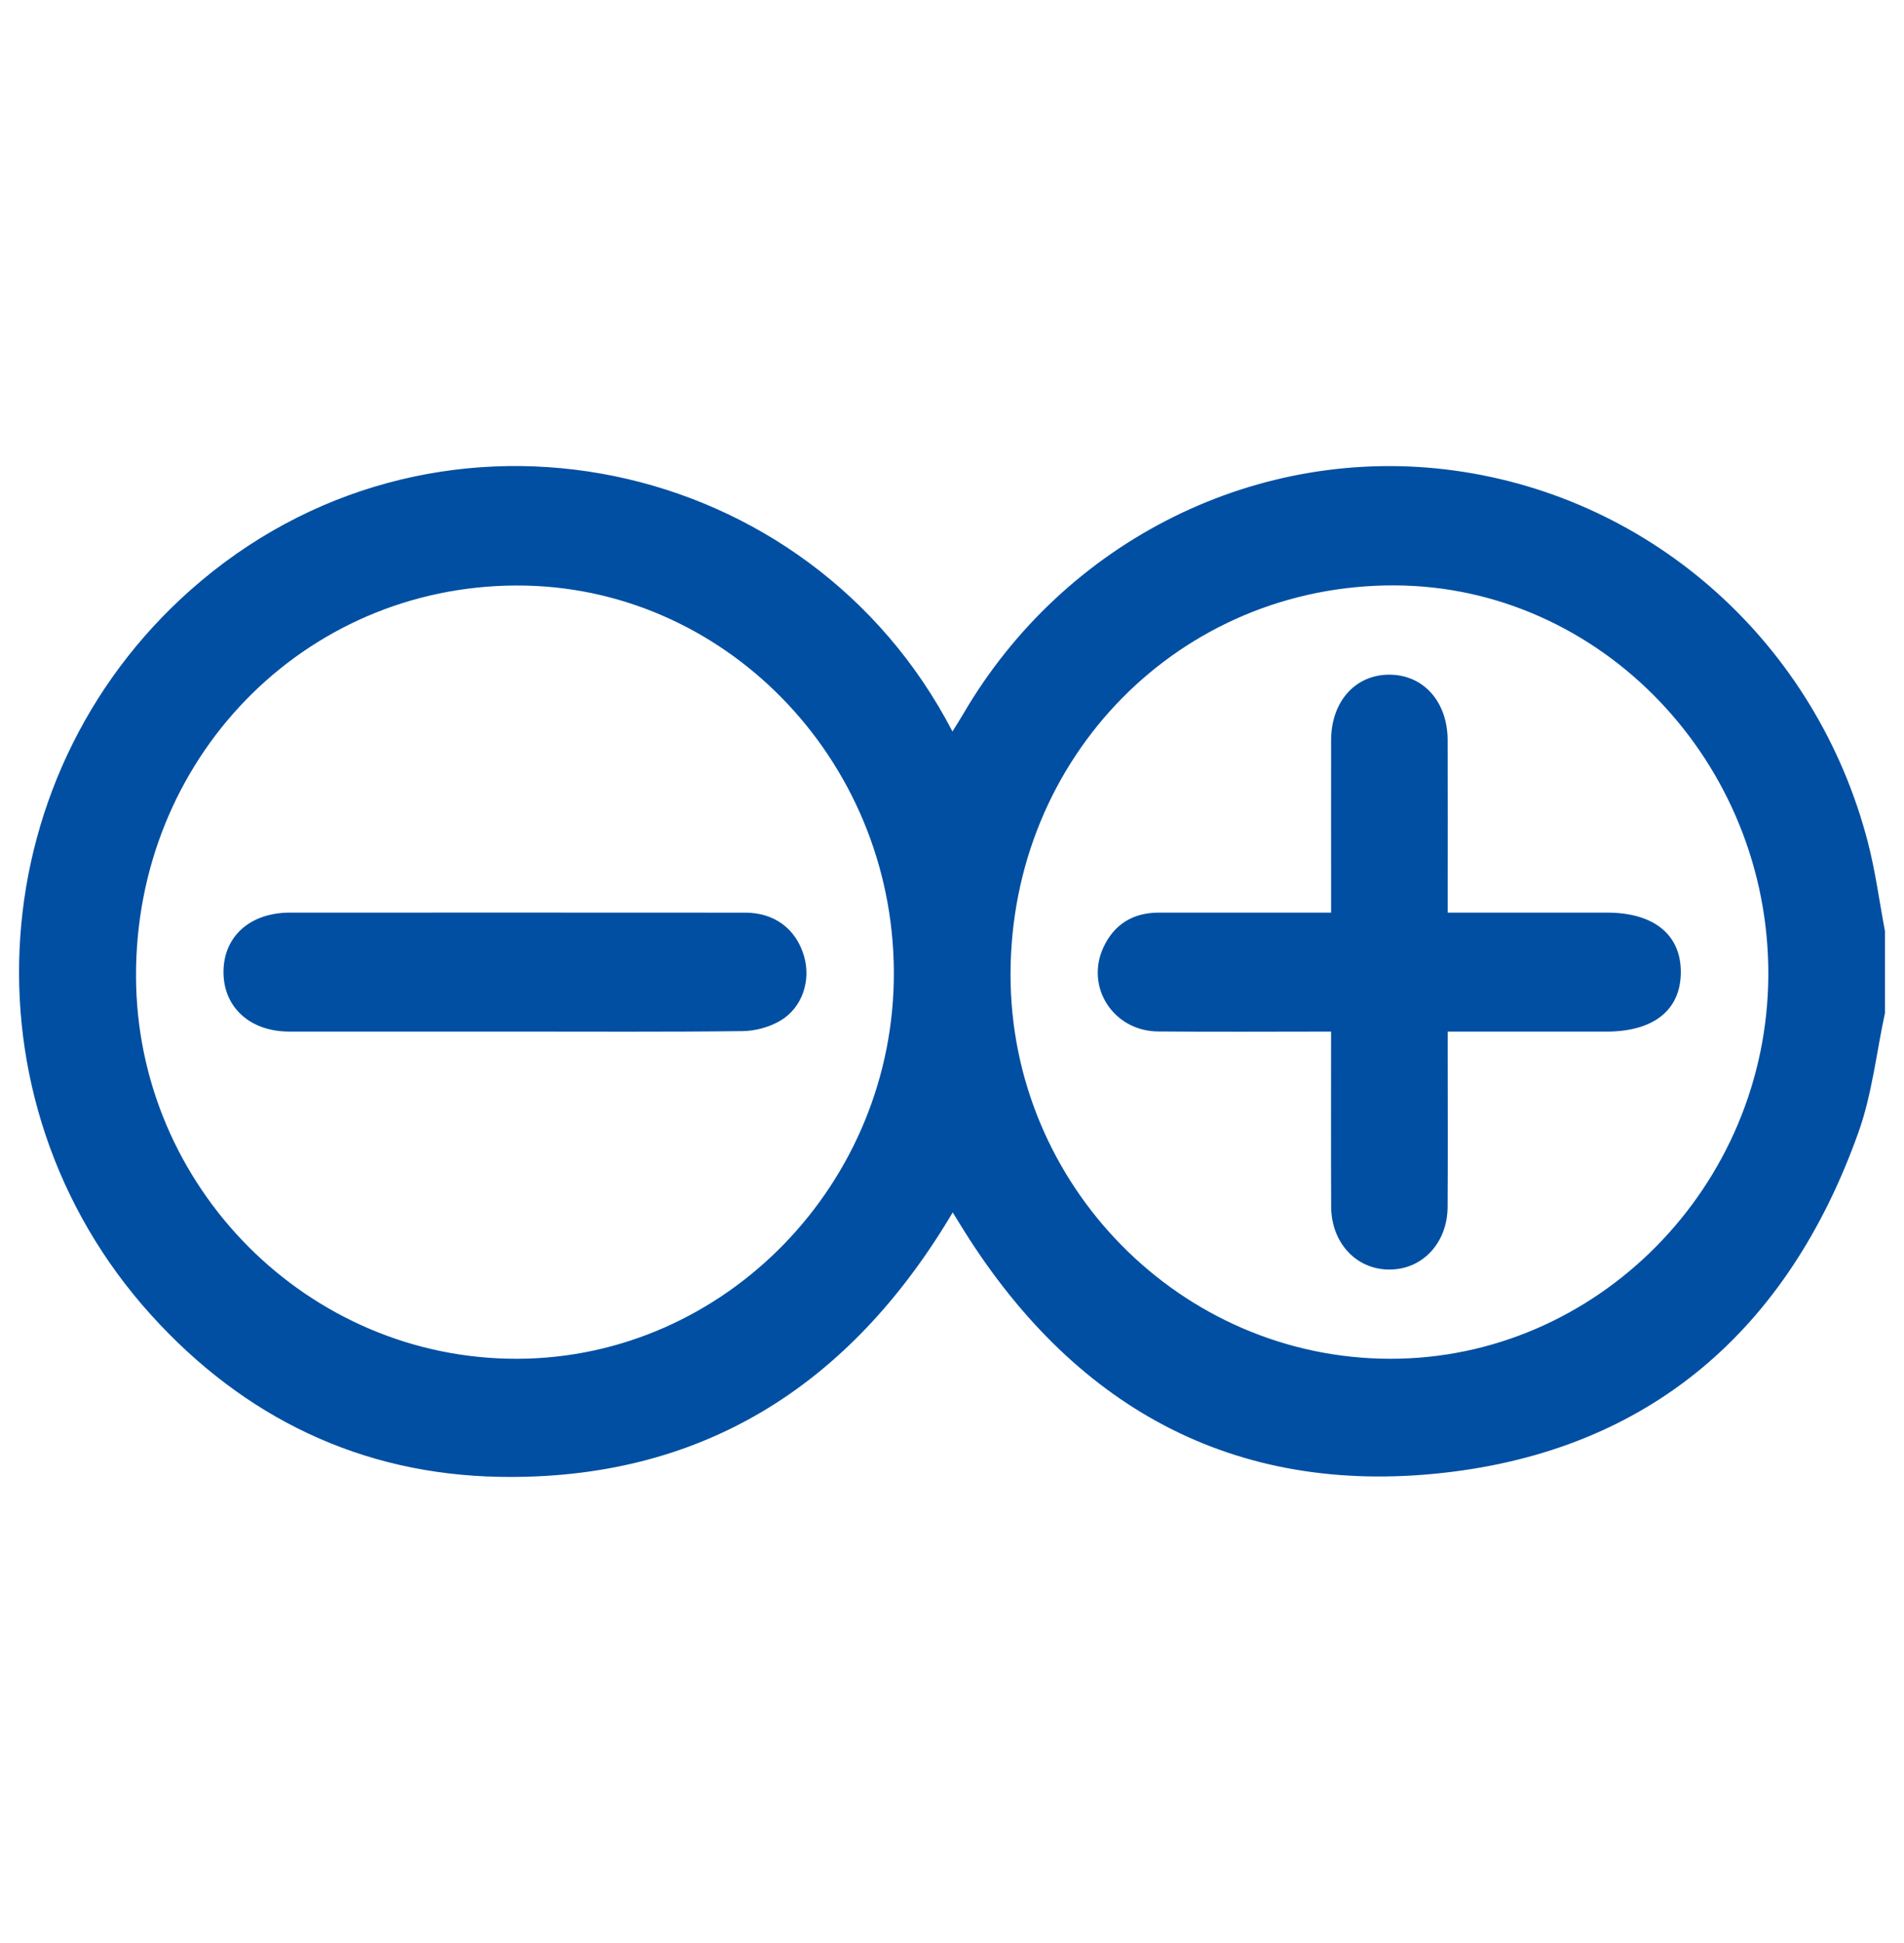
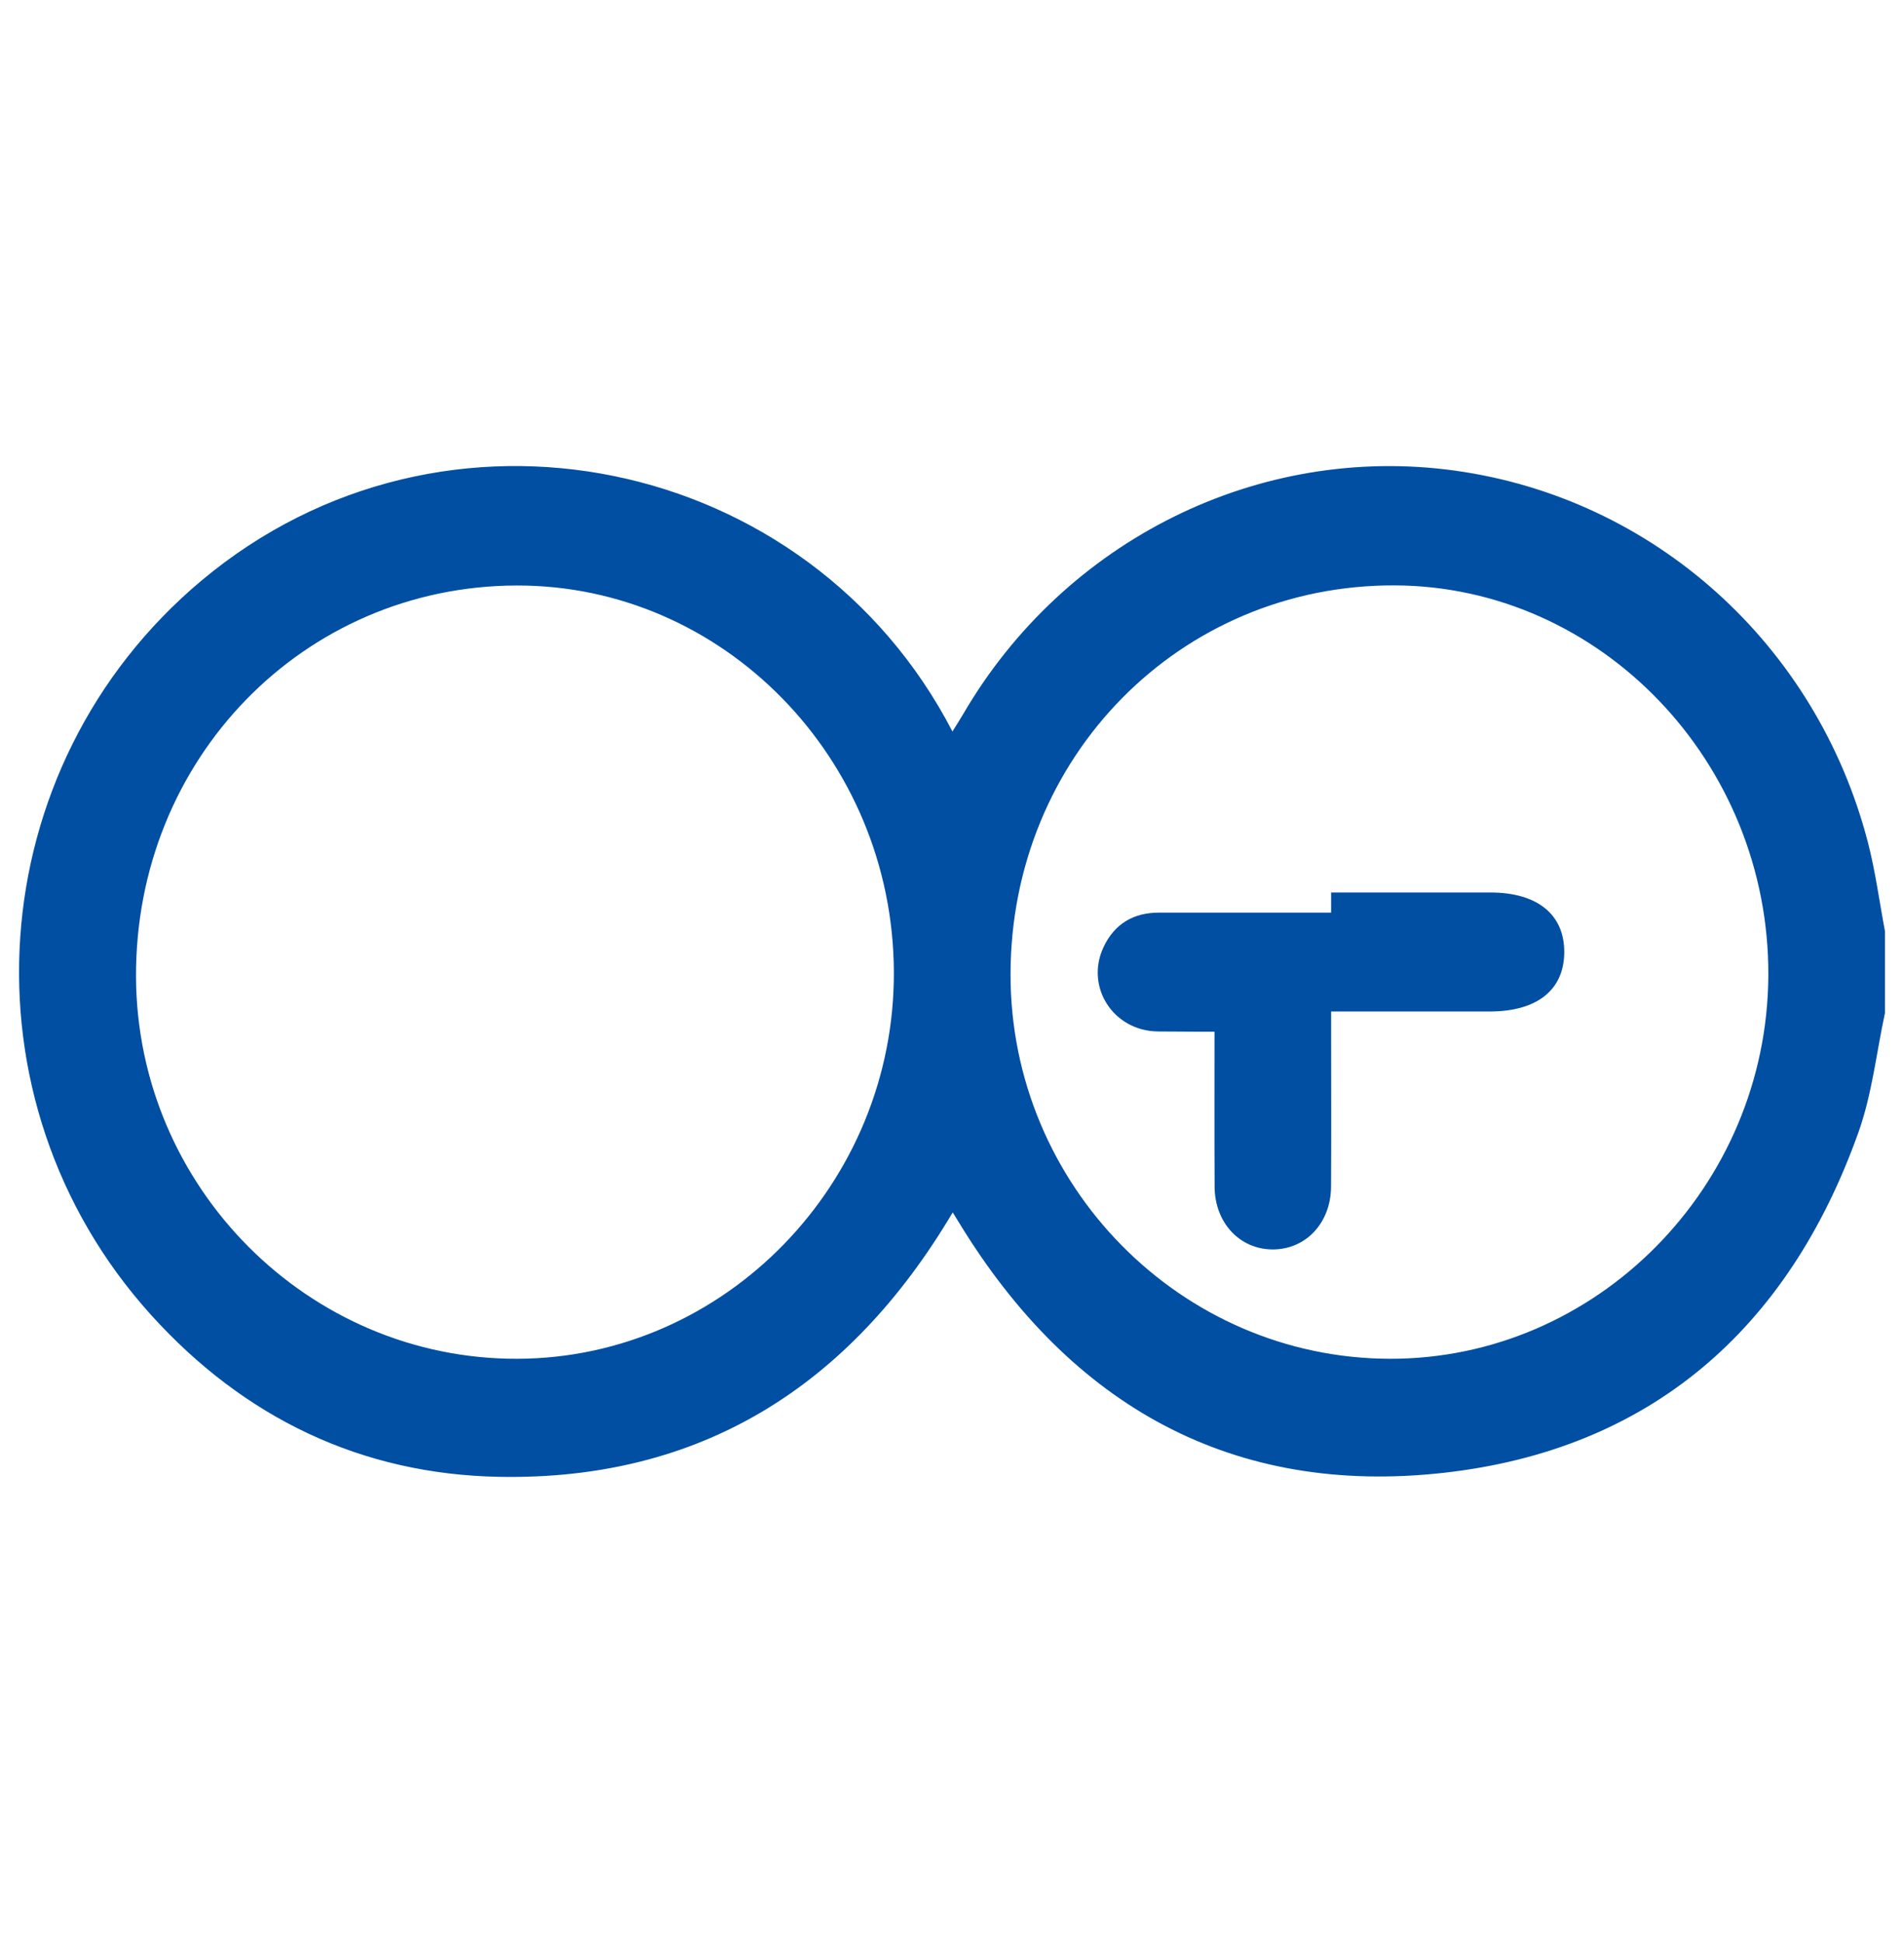
<svg xmlns="http://www.w3.org/2000/svg" data-name="Layer 1" fill="none" height="51" id="Layer_1" viewBox="0 0 50 51" width="50">
  <defs>
    <style> .cls-1 { fill: #004fa2; } </style>
  </defs>
  <g transform="translate(0.0,0.0) scale(0.1,0.102)">
    <path class="cls-1" d="M495,260.68c-2.25,10.23-3.39,20.86-6.93,30.61-18.55,51.09-55.01,81.82-108.99,87.72-55.27,6.04-97.76-17.08-127.14-64.23-.49-.79-.99-1.58-1.75-2.79-27.21,45.02-66.5,69.03-119.18,68.05-36.09-.67-66.88-15.12-91.38-41.7C-11.36,283.01-5.28,197.21,52.88,149.43c63.68-52.31,159.58-32.42,197.24,38.81,1.02-1.62,1.94-3.01,2.79-4.44,26.7-44.89,77.68-69.65,129.11-62.7,52.23,7.06,95,44.66,108.5,95.66,1.98,7.49,3.01,15.24,4.48,22.86v21.05ZM135.51,150.67c-55.88,.22-99.99,44.7-99.79,100.64,.19,54.23,45.33,98.54,100.19,98.35,54.49-.19,99.11-45.2,98.82-99.68-.29-54.88-44.89-99.52-99.21-99.31Zm229.44,198.99c54.31,.13,99.13-44.32,99.42-98.61,.29-54.87-44.03-100.22-98.13-100.41-56.24-.19-100.8,44.02-100.87,100.06-.06,54.31,44.74,98.83,99.58,98.96Z" fill="#004fa2" />
-     <path class="cls-1" d="M135.25,265.46c-19.77,0-39.54,.02-59.31,0-10.21-.01-17.17-6.16-17.25-15.16-.08-9.23,6.89-15.44,17.42-15.45,39.86-.01,79.72-.02,119.58,.01,7.71,0,13.35,4.18,15.44,11.14,1.88,6.24-.39,13.29-6.2,16.65-2.88,1.67-6.56,2.65-9.89,2.69-19.93,.24-39.86,.12-59.79,.12Z" fill="#004fa2" />
-     <path class="cls-1" d="M349.56,265.46c-15.56,0-30.52,.11-45.47-.03-11.71-.11-19.16-11.42-14.32-21.65,2.87-6.05,7.9-8.94,14.59-8.93,14.81,0,29.63,0,45.2,0v-5.18c0-13.07-.03-26.14,0-39.21,.03-10.04,6.46-16.97,15.53-16.84,8.83,.13,15.04,7.03,15.07,16.85,.04,13.07,.01,26.14,.01,39.21,0,1.56,0,3.11,0,5.17h19.39c7.49,0,14.98,0,22.47,0,12.3,0,19.44,5.68,19.36,15.43-.07,9.69-7.17,15.19-19.6,15.19-12.11,0-24.22,0-36.34,0h-5.28c0,2.35,0,4.36,0,6.37,0,12.91,.06,25.82-.02,38.73-.06,9.32-6.62,16.13-15.3,16.13-8.68,0-15.23-6.85-15.28-16.16-.07-14.8-.02-29.6-.02-45.07Z" fill="#004fa2" />
+     <path class="cls-1" d="M349.56,265.46c-15.56,0-30.52,.11-45.47-.03-11.71-.11-19.16-11.42-14.32-21.65,2.87-6.05,7.9-8.94,14.59-8.93,14.81,0,29.63,0,45.2,0v-5.18h19.39c7.49,0,14.98,0,22.47,0,12.3,0,19.44,5.68,19.36,15.43-.07,9.69-7.17,15.19-19.6,15.19-12.11,0-24.22,0-36.34,0h-5.28c0,2.35,0,4.36,0,6.37,0,12.91,.06,25.82-.02,38.73-.06,9.32-6.62,16.13-15.3,16.13-8.68,0-15.23-6.85-15.28-16.16-.07-14.8-.02-29.6-.02-45.07Z" fill="#004fa2" />
  </g>
</svg>